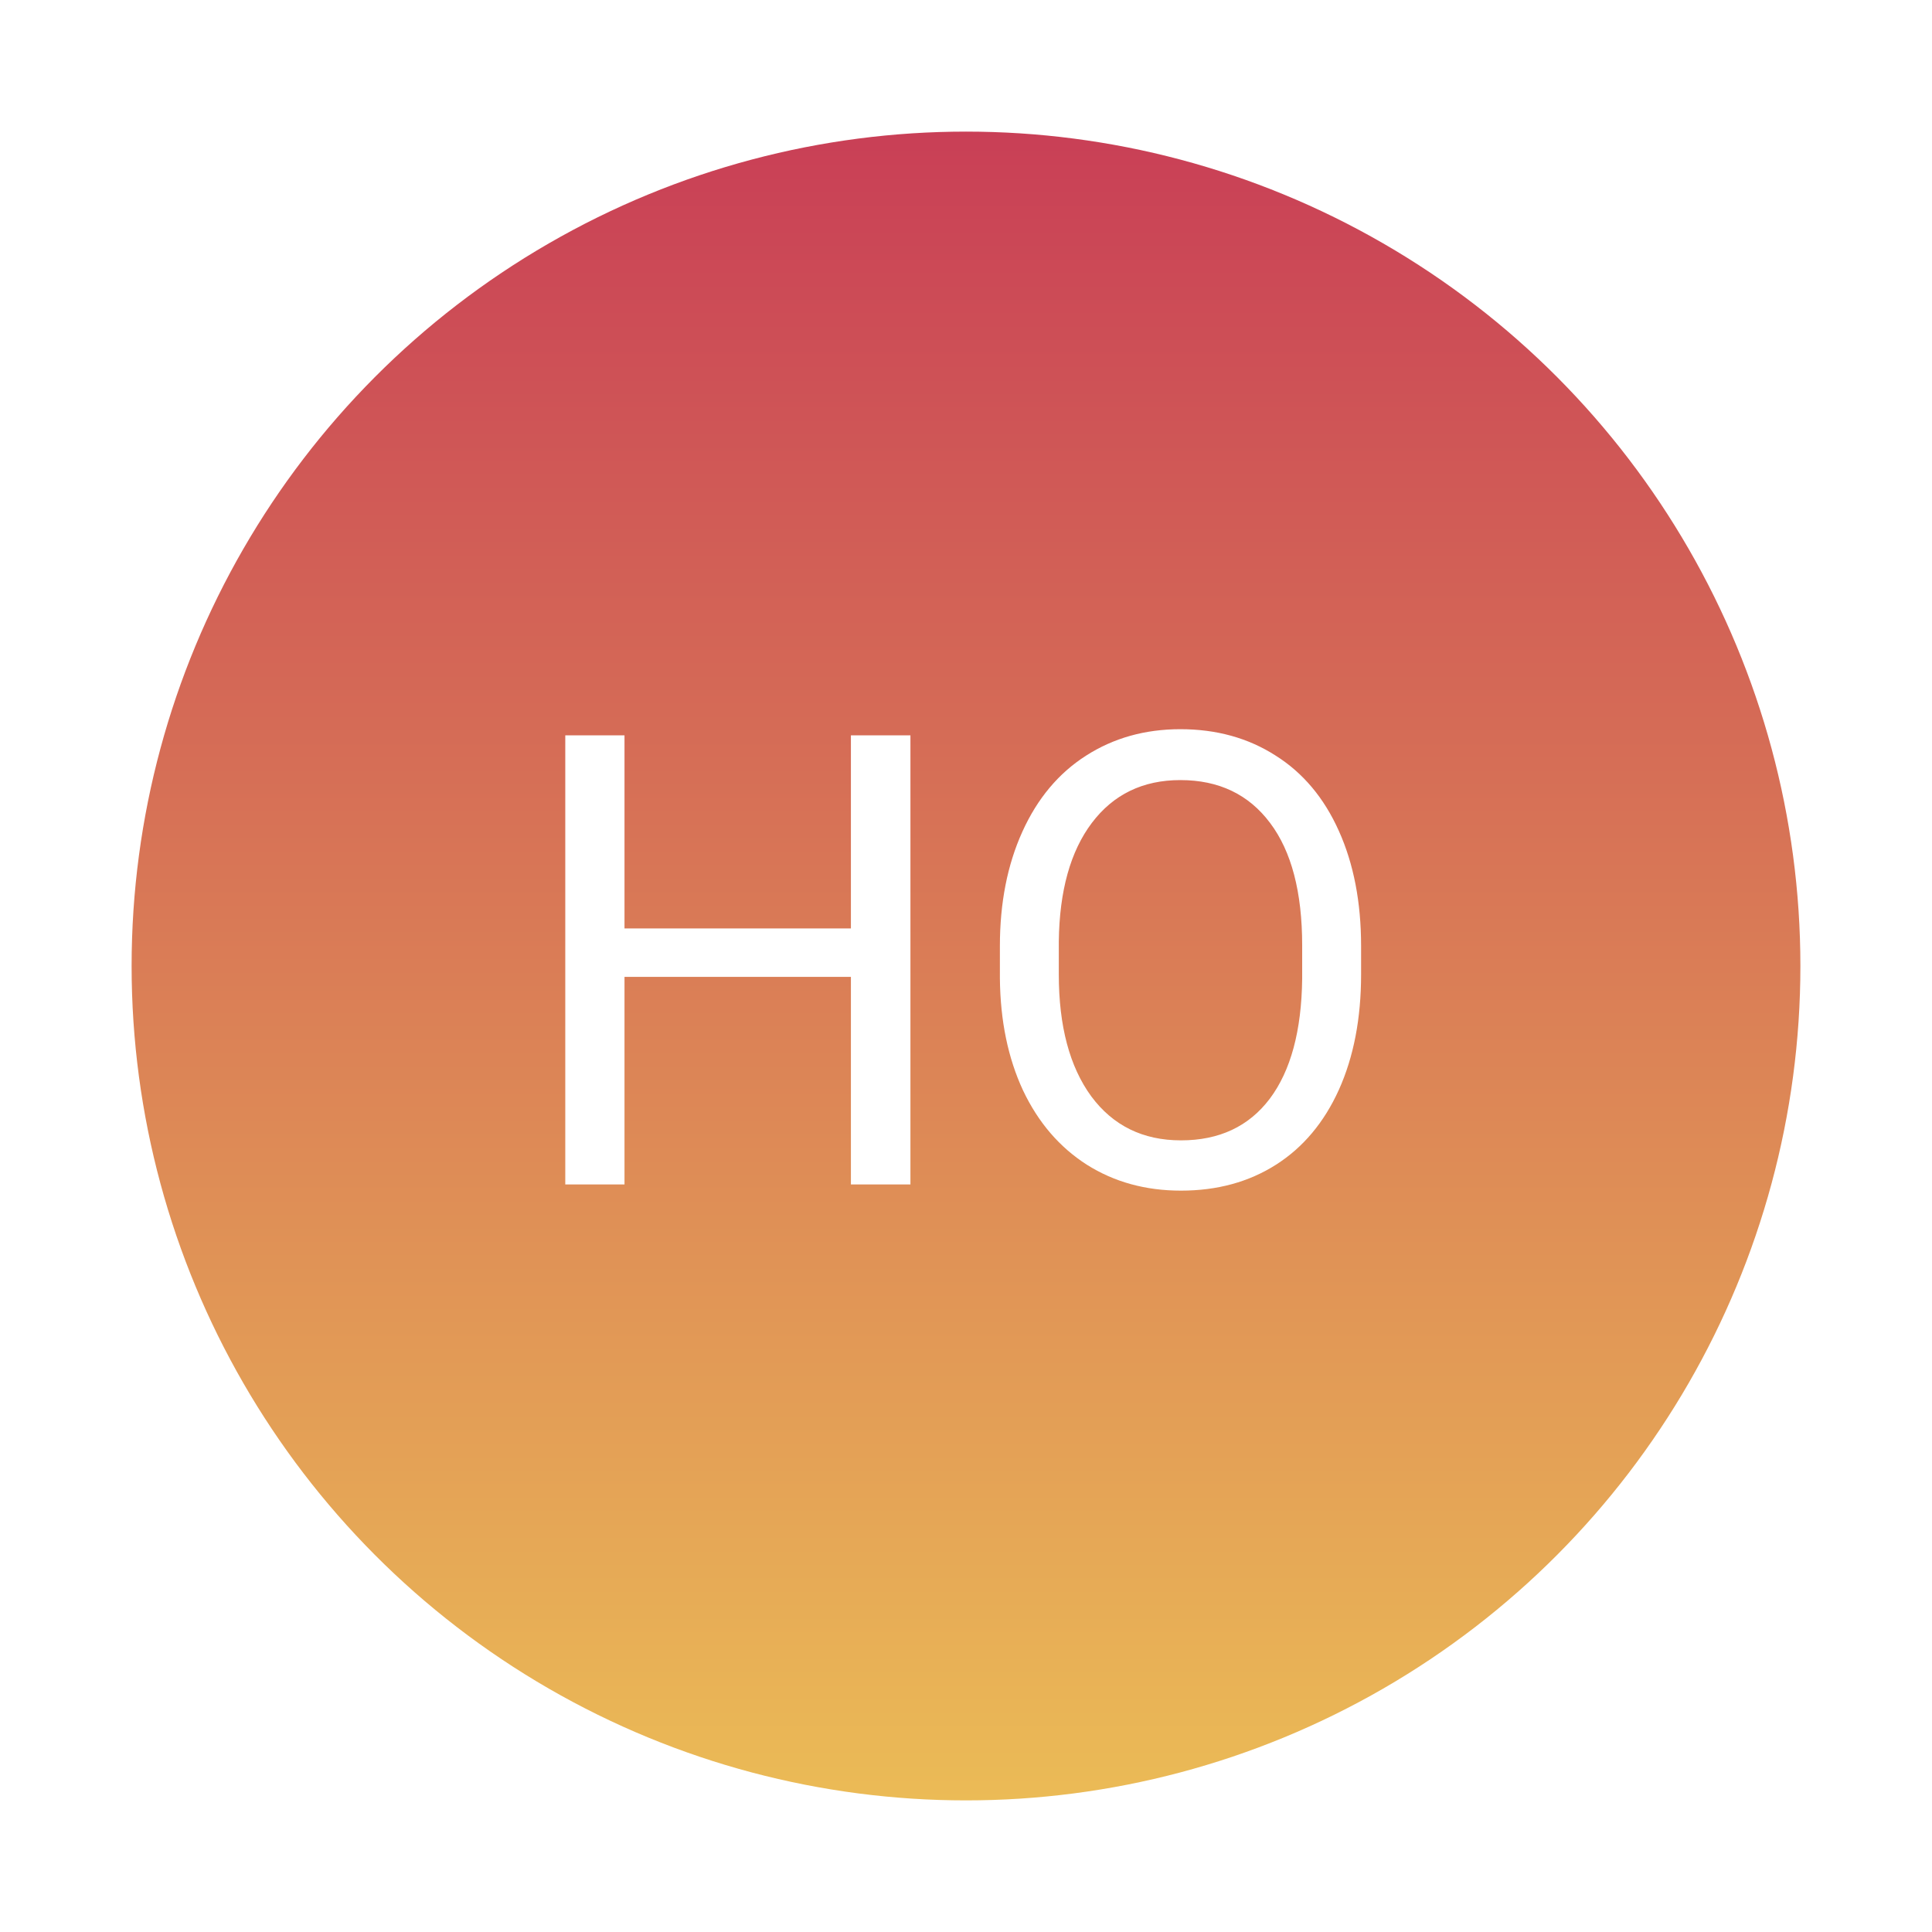
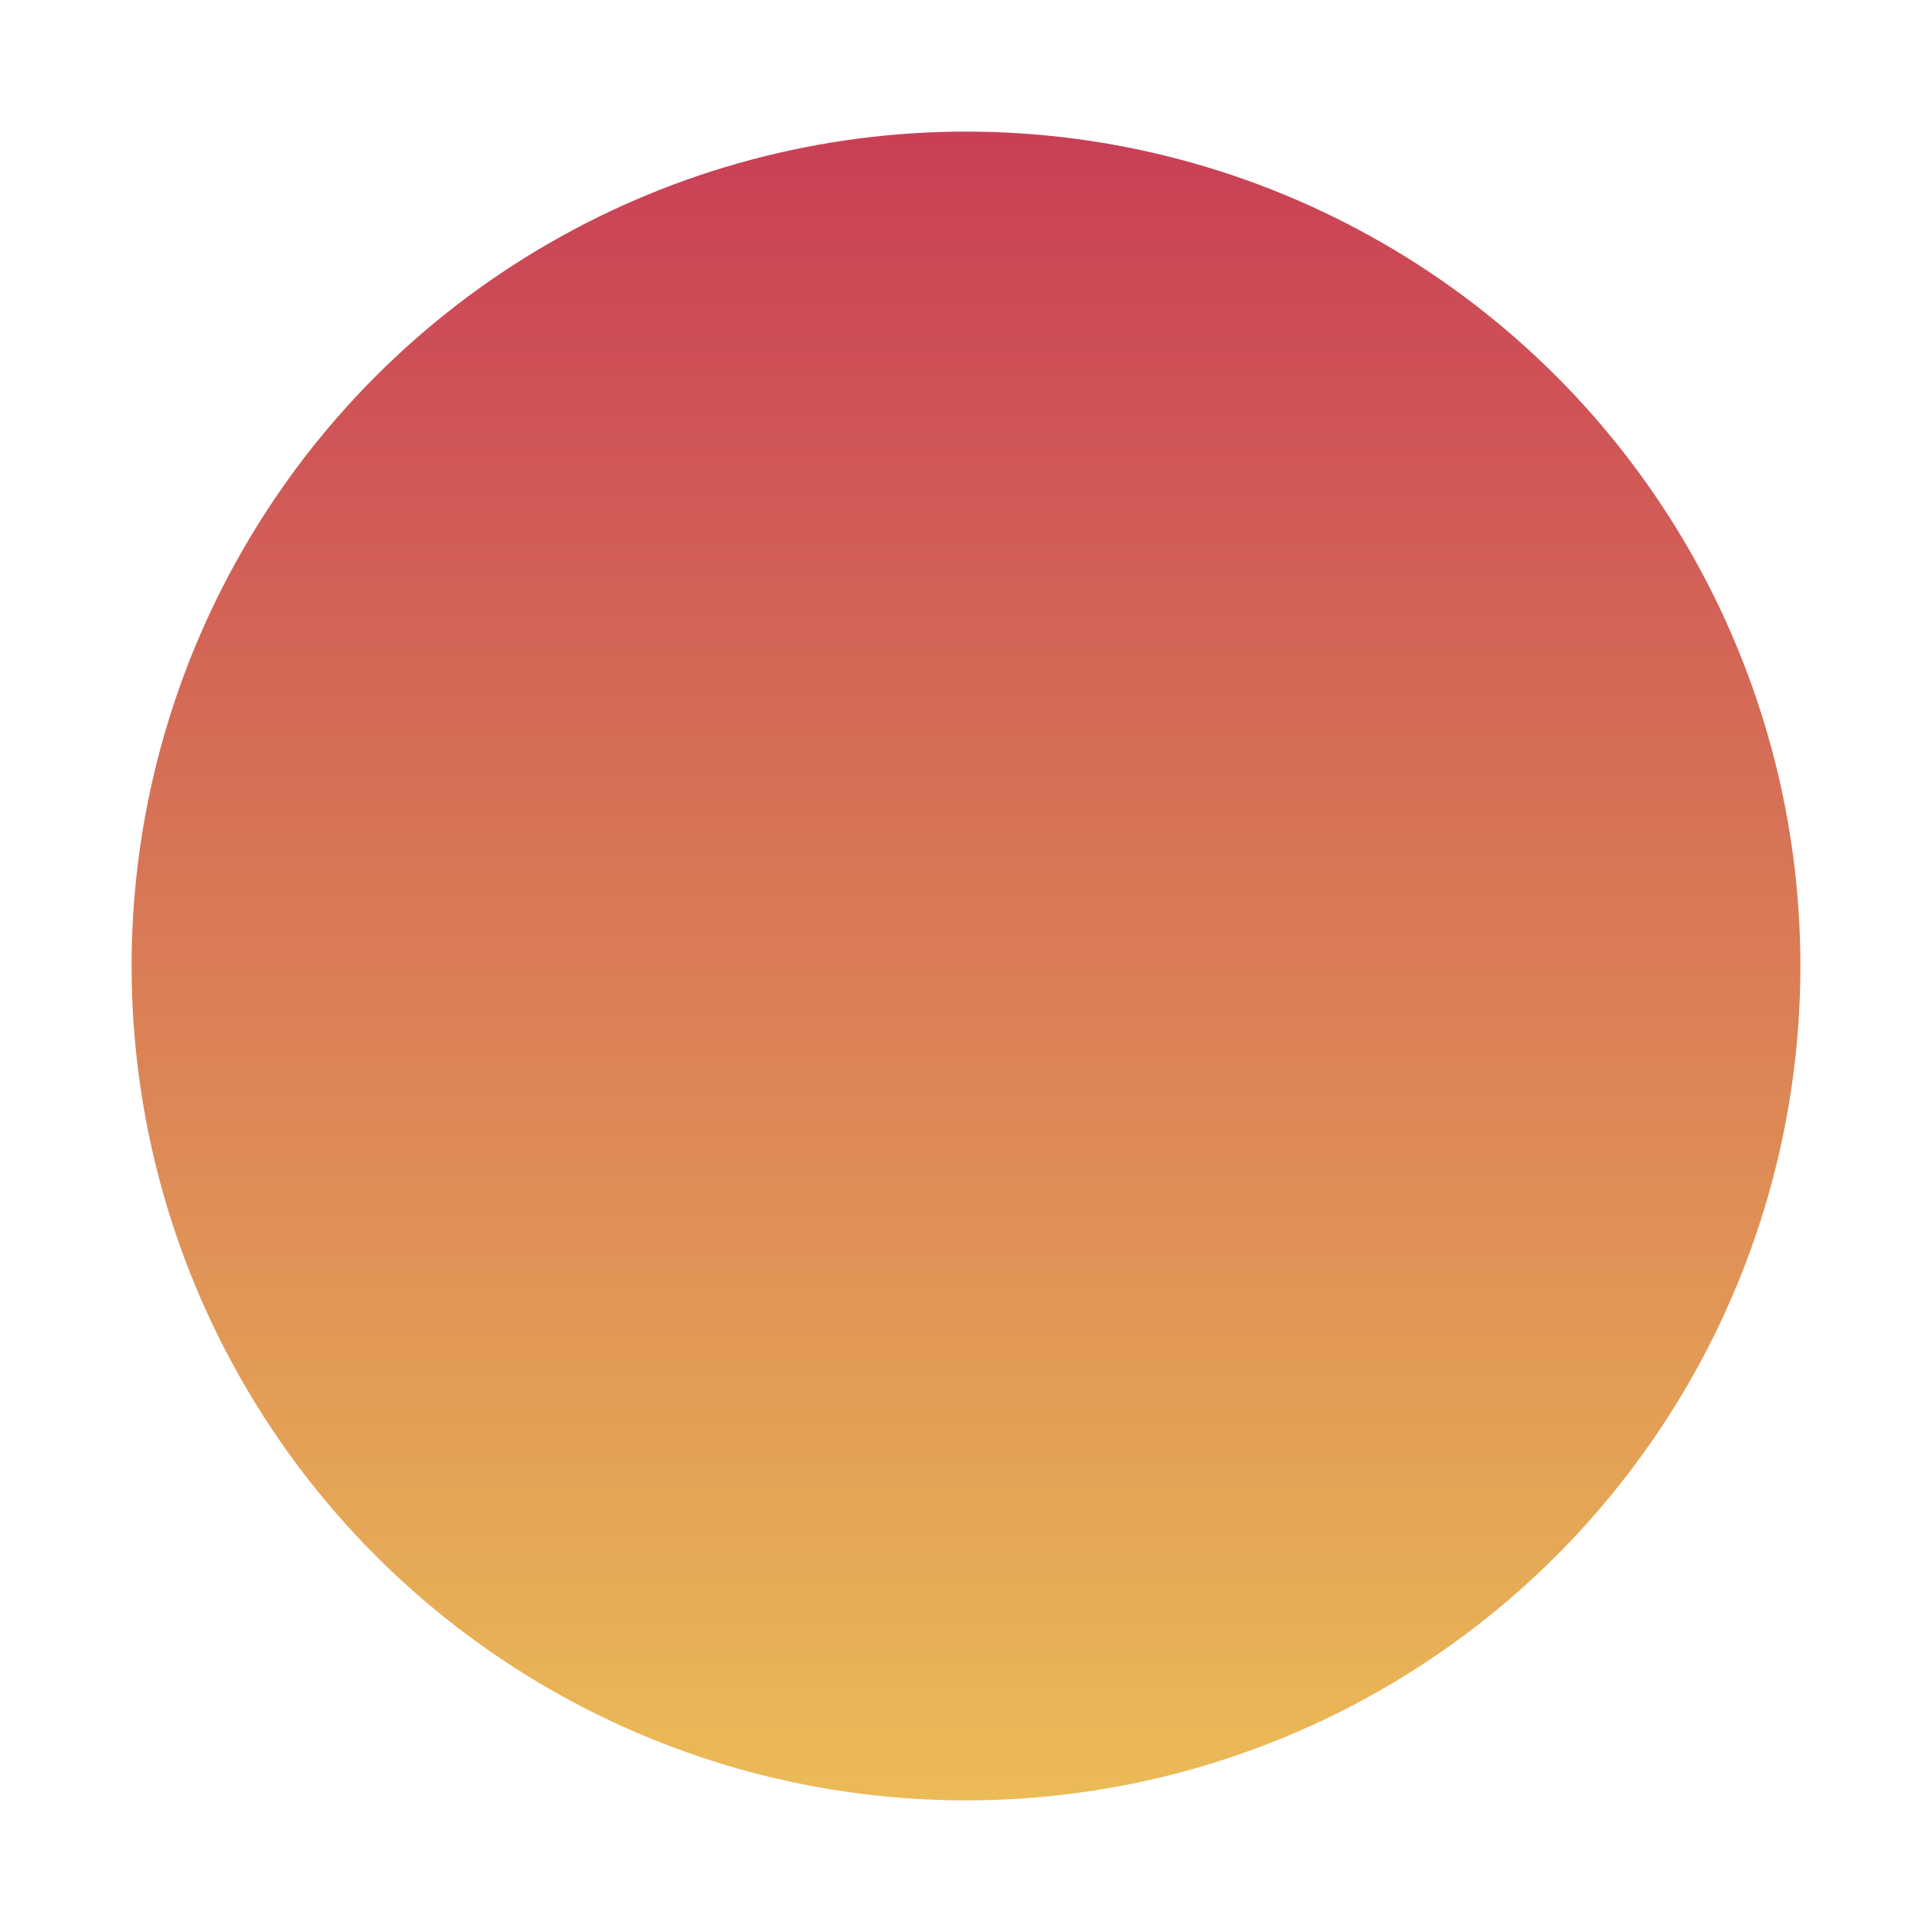
<svg xmlns="http://www.w3.org/2000/svg" width="367" height="367" viewBox="0 0 367 367" fill="none">
  <g filter="url(#filter0_d_53_13)">
    <circle cx="181.5" cy="179.5" r="158.5" fill="url(#paint0_linear_53_13)" />
  </g>
-   <path d="M172.945 225H161.637V185.566H118.629V225H107.379V139.688H118.629V176.367H161.637V139.688H172.945V225ZM258.551 185.098C258.551 193.457 257.145 200.762 254.332 207.012C251.52 213.223 247.535 217.969 242.379 221.25C237.223 224.531 231.207 226.172 224.332 226.172C217.613 226.172 211.656 224.531 206.461 221.25C201.266 217.93 197.223 213.223 194.332 207.129C191.48 200.996 190.016 193.906 189.938 185.859V179.707C189.938 171.504 191.363 164.258 194.215 157.969C197.066 151.68 201.09 146.875 206.285 143.555C211.52 140.195 217.496 138.516 224.215 138.516C231.051 138.516 237.066 140.176 242.262 143.496C247.496 146.777 251.52 151.562 254.332 157.852C257.145 164.102 258.551 171.387 258.551 179.707V185.098ZM247.359 179.59C247.359 169.473 245.328 161.719 241.266 156.328C237.203 150.898 231.52 148.184 224.215 148.184C217.105 148.184 211.5 150.898 207.398 156.328C203.336 161.719 201.246 169.219 201.129 178.828V185.098C201.129 194.902 203.18 202.617 207.281 208.242C211.422 213.828 217.105 216.621 224.332 216.621C231.598 216.621 237.223 213.984 241.207 208.711C245.191 203.398 247.242 195.801 247.359 185.918V179.59Z" fill="white" />
  <defs>
    <filter id="filter0_d_53_13" x="0" y="0" width="367" height="367" filterUnits="userSpaceOnUse" color-interpolation-filters="sRGB">
      <feFlood flood-opacity="0" result="BackgroundImageFix" />
      <feColorMatrix in="SourceAlpha" type="matrix" values="0 0 0 0 0 0 0 0 0 0 0 0 0 0 0 0 0 0 127 0" result="hardAlpha" />
      <feOffset dx="2" dy="4" />
      <feGaussianBlur stdDeviation="12.5" />
      <feComposite in2="hardAlpha" operator="out" />
      <feColorMatrix type="matrix" values="0 0 0 0 0 0 0 0 0 0 0 0 0 0 0 0 0 0 0.25 0" />
      <feBlend mode="normal" in2="BackgroundImageFix" result="effect1_dropShadow_53_13" />
      <feBlend mode="normal" in="SourceGraphic" in2="effect1_dropShadow_53_13" result="shape" />
    </filter>
    <linearGradient id="paint0_linear_53_13" x1="181.5" y1="21" x2="181.5" y2="338" gradientUnits="userSpaceOnUse">
      <stop stop-color="#C93F56" />
      <stop offset="1" stop-color="#EBBB56" />
    </linearGradient>
  </defs>
</svg>